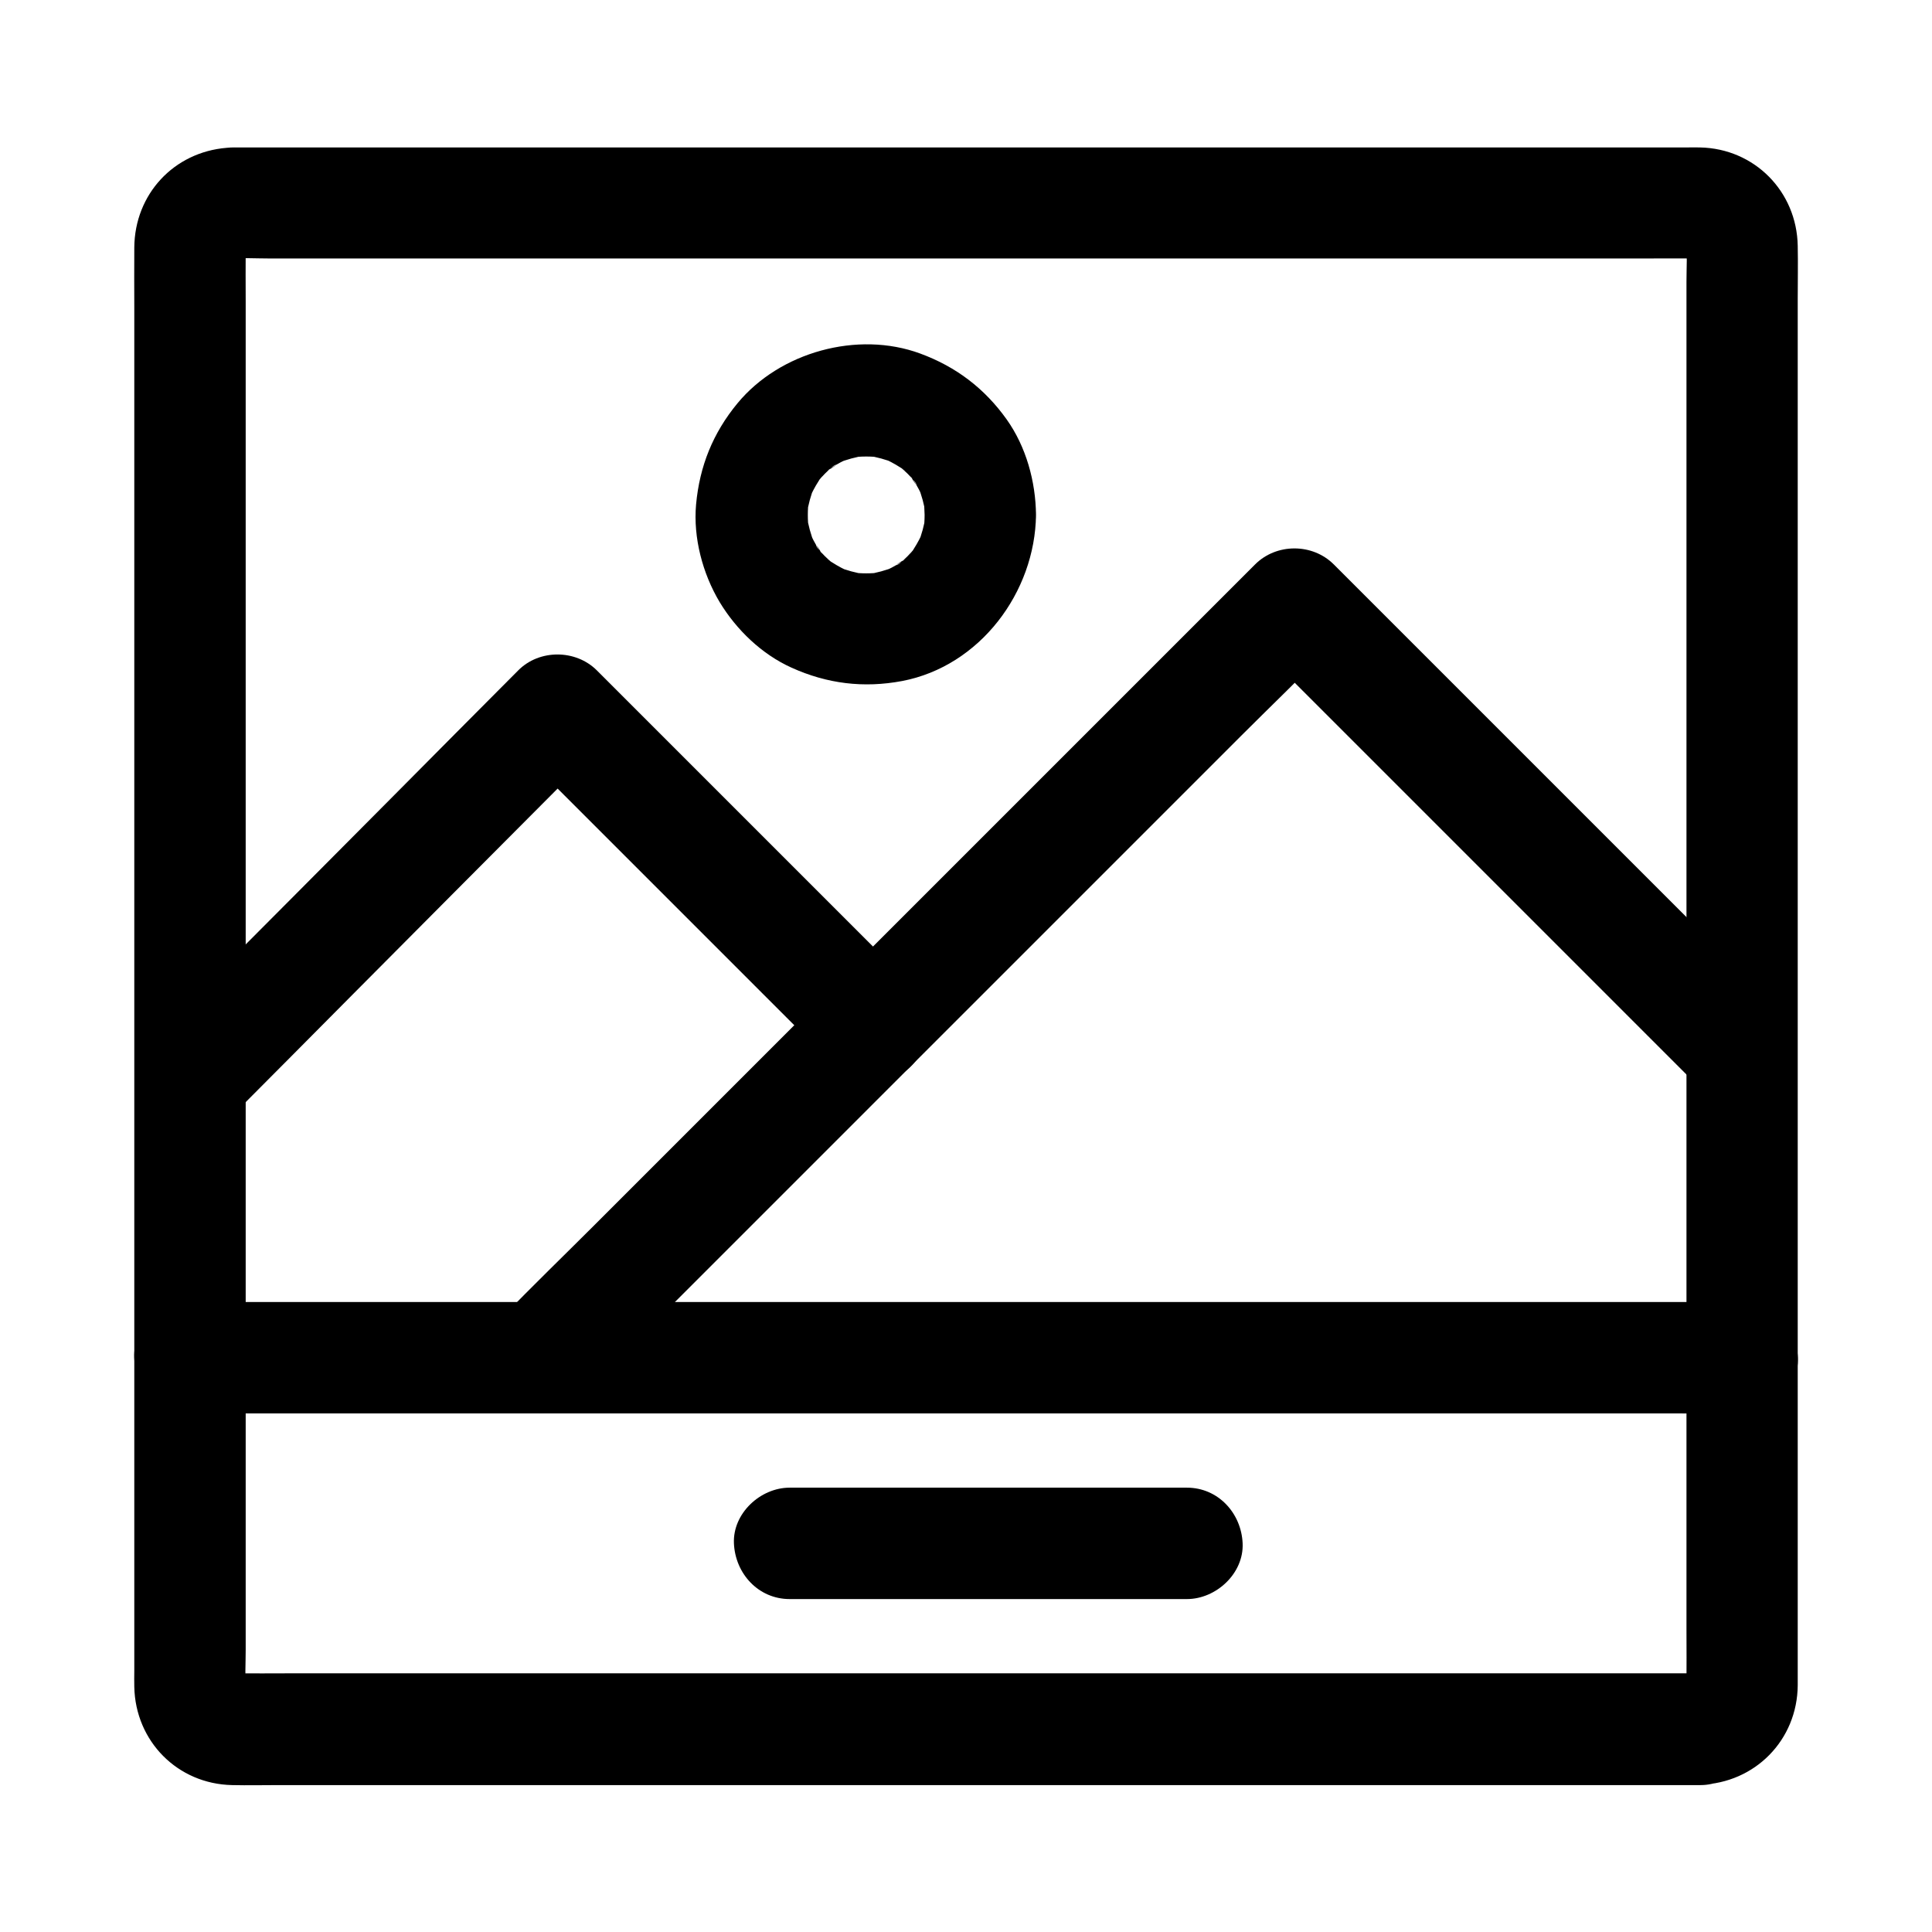
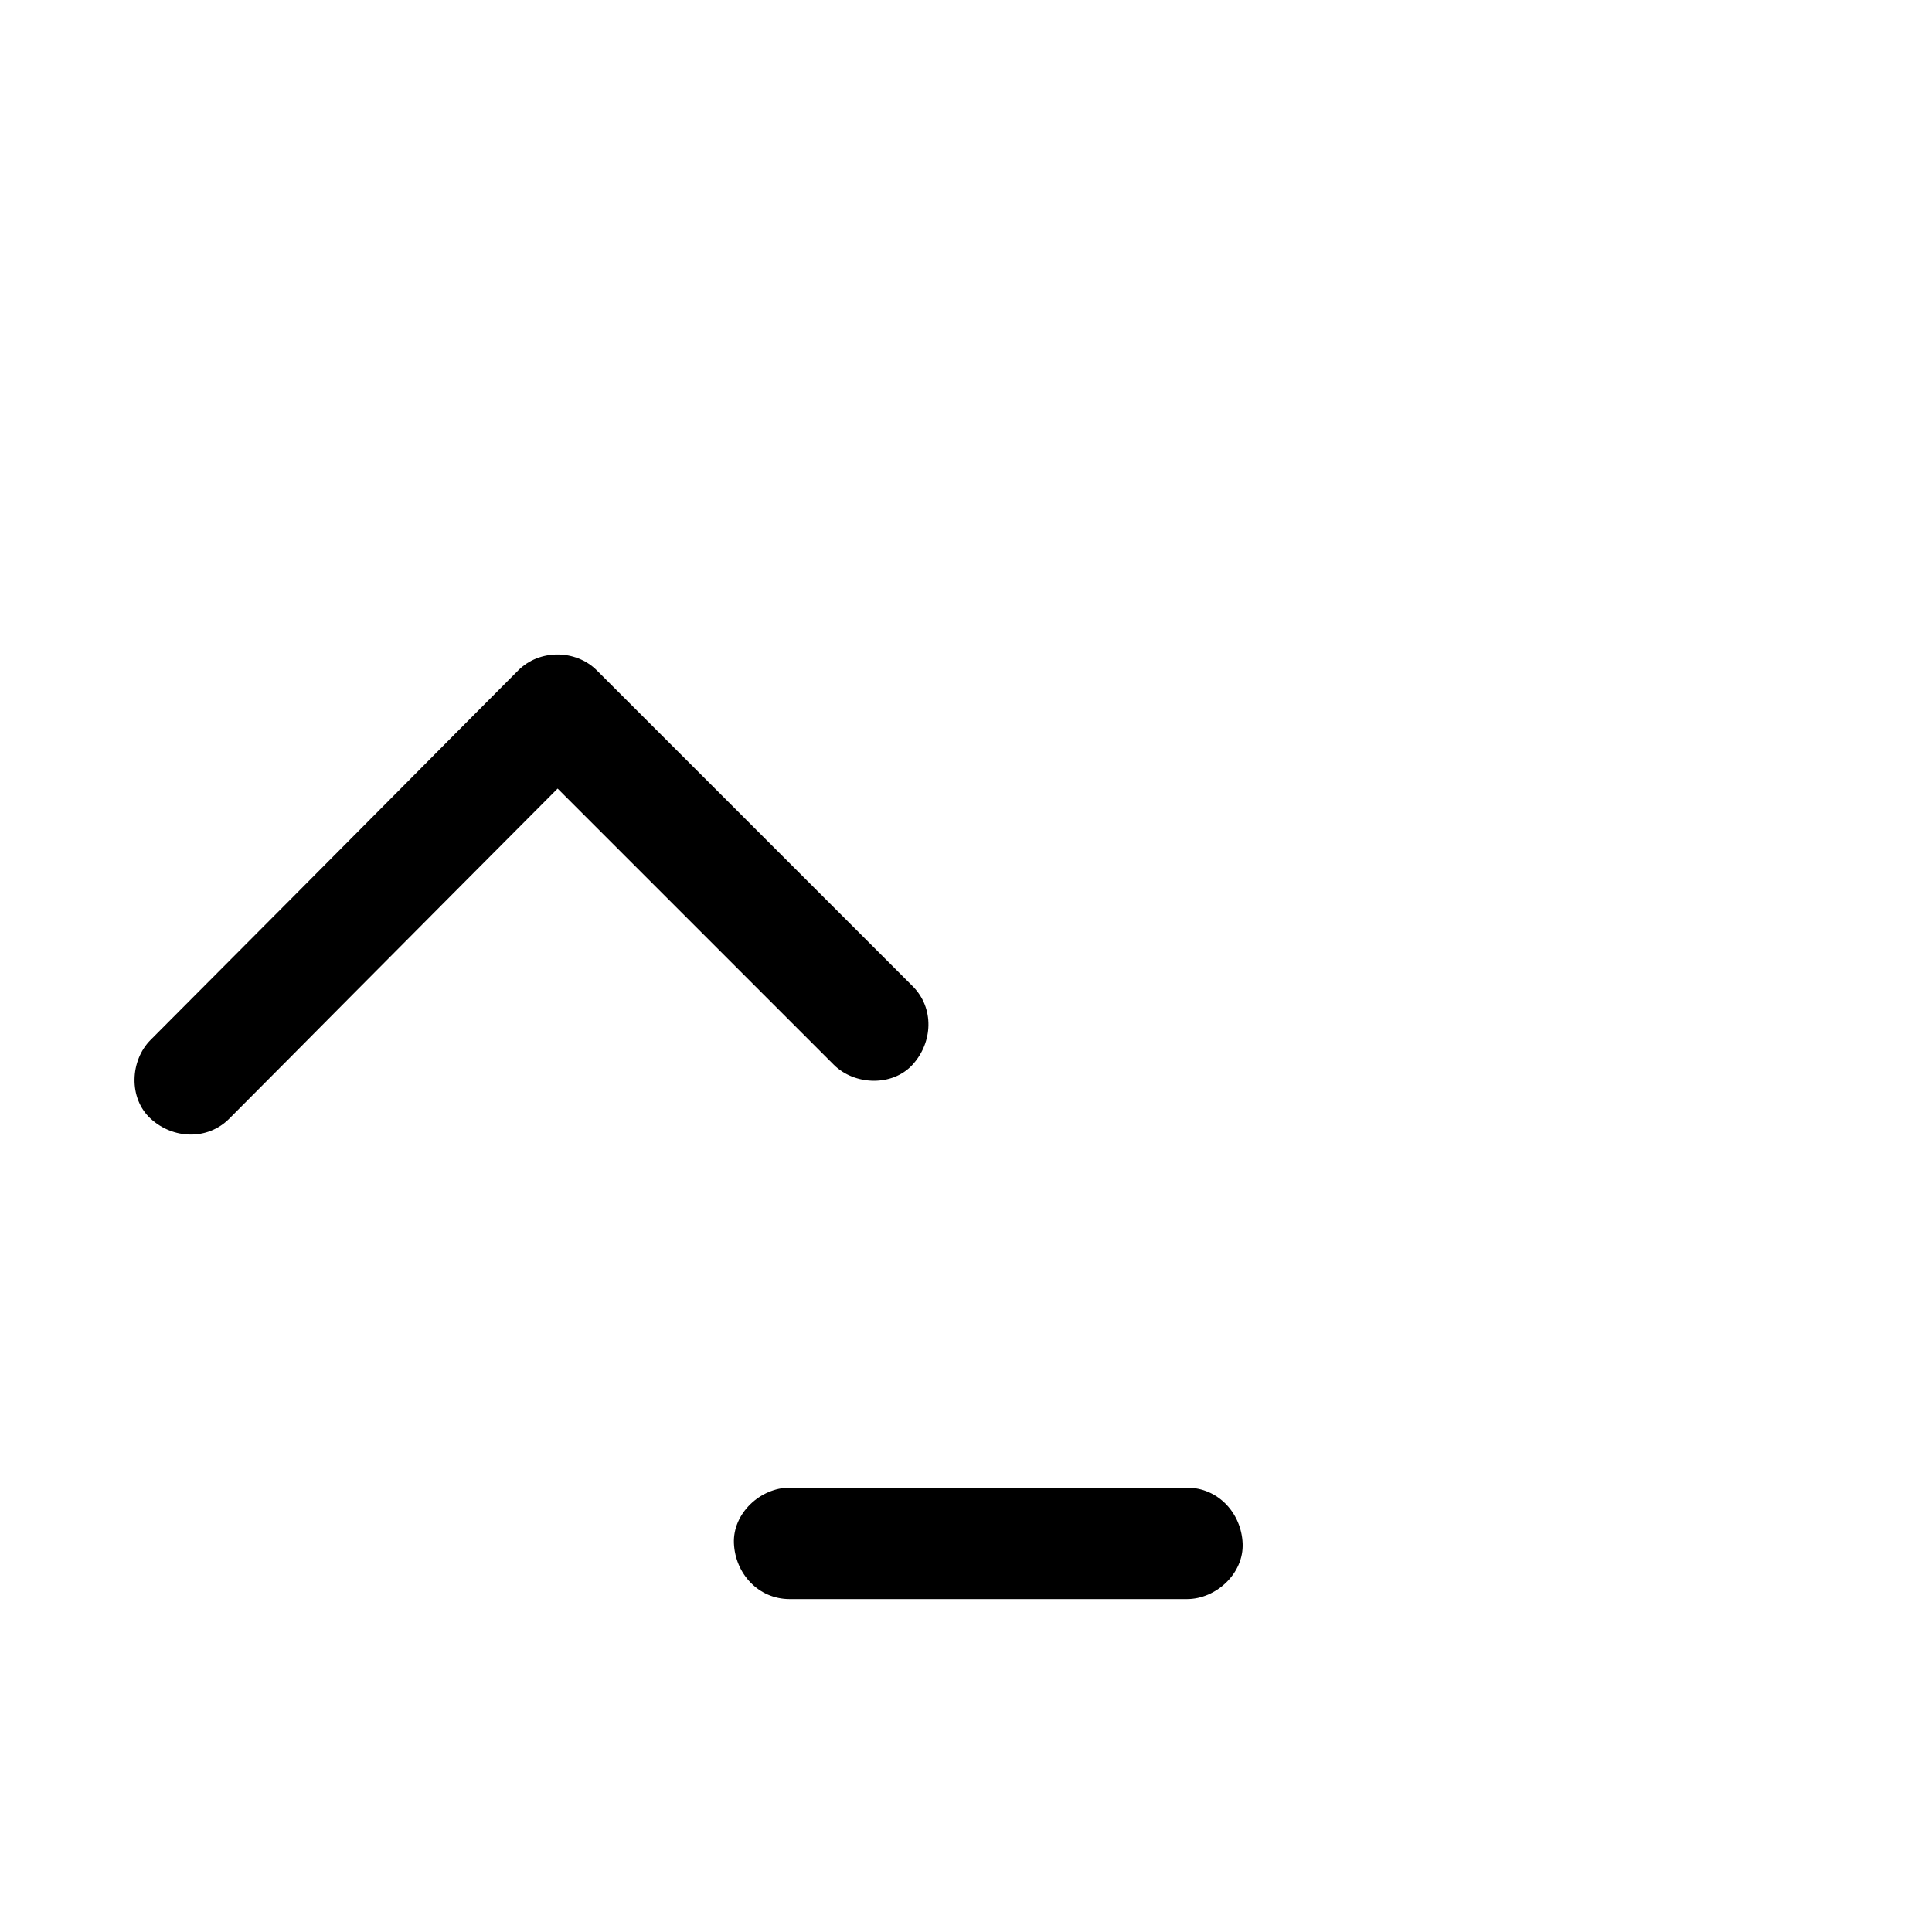
<svg xmlns="http://www.w3.org/2000/svg" fill="#000000" width="800px" height="800px" version="1.1" viewBox="144 144 512 512">
  <g>
-     <path d="m594.59 587.45h-10.43-28.387-41.969-51.414-56.039-56.531-52.645-44.43-31.832c-4.969 0-9.938 0.051-14.906 0-0.641 0-1.277 0-1.918-0.098 1.328 0.195 2.609 0.344 3.938 0.543-1.082-0.148-2.117-0.441-3.102-0.836 1.18 0.492 2.363 0.984 3.543 1.477-0.051-0.051-1.723-0.836-1.672-0.934 0.051-0.098 3.246 2.754 1.277 0.887-1.23-1.18-0.051-1.277 0.887 1.277-0.195-0.543-0.641-1.133-0.934-1.672 0.492 1.18 0.984 2.363 1.477 3.543-0.395-1.031-0.688-2.016-0.836-3.102 0.195 1.328 0.344 2.609 0.543 3.938-0.344-3.691-0.098-7.527-0.098-11.219v-27.75-41.082-50.43-55.055-55.598-52.055-43.738-31.488c0-4.871-0.051-9.742 0-14.66 0-0.641 0-1.277 0.098-1.918-0.195 1.328-0.344 2.609-0.543 3.938 0.148-1.082 0.441-2.117 0.836-3.102-0.492 1.18-0.984 2.363-1.477 3.543 0.051-0.051 0.836-1.723 0.934-1.672 0.098 0.051-2.754 3.246-0.887 1.277 1.18-1.23 1.277-0.051-1.277 0.887 0.543-0.195 1.133-0.641 1.672-0.934-1.18 0.492-2.363 0.984-3.543 1.477 1.031-0.395 2.016-0.688 3.102-0.836-1.328 0.195-2.609 0.344-3.938 0.543 3.789-0.344 7.723-0.098 11.512-0.098h28.141 42.016 51.117 56.285 56.531 52.938 44.477 32.027c4.969 0 9.938-0.051 14.906 0 0.641 0 1.277 0 1.918 0.098-1.328-0.195-2.609-0.344-3.938-0.543 1.082 0.148 2.117 0.441 3.102 0.836-1.18-0.492-2.363-0.984-3.543-1.477 0.051 0.051 1.723 0.836 1.672 0.934-0.051 0.098-3.246-2.754-1.277-0.887 1.23 1.18 0.051 1.277-0.887-1.277 0.195 0.543 0.641 1.133 0.934 1.672-0.492-1.18-0.984-2.363-1.477-3.543 0.395 1.031 0.688 2.016 0.836 3.102-0.195-1.328-0.344-2.609-0.543-3.938 0.344 3.691 0.098 7.527 0.098 11.219v27.75 41.082 50.43 55.055 55.598 52.055 43.738 31.488c0 4.871 0.051 9.742 0 14.66 0 0.641 0 1.277-0.098 1.918 0.195-1.328 0.344-2.609 0.543-3.938-0.148 1.082-0.441 2.117-0.836 3.102 0.492-1.18 0.984-2.363 1.477-3.543-0.051 0.051-0.836 1.723-0.934 1.672-0.098-0.051 2.754-3.246 0.887-1.277-1.18 1.23-1.277 0.051 1.277-0.887-0.543 0.195-1.133 0.641-1.672 0.934 1.18-0.492 2.363-0.984 3.543-1.477-1.031 0.395-2.016 0.688-3.102 0.836 1.328-0.195 2.609-0.344 3.938-0.543-0.484 0.051-0.926 0.098-1.367 0.098-7.723 0.246-15.105 6.641-14.762 14.762 0.344 7.824 6.496 15.008 14.762 14.762 14.516-0.441 25.73-11.855 25.828-26.371v-5.215-24.945-40.441-50.824-56.629-57.664-54.121-45.363-32.129c0-4.723 0.098-9.398 0-14.121-0.246-14.414-11.465-25.781-25.879-26.074-1.18-0.051-2.363 0-3.543 0h-21.941-37.785-49.051-55.742-57.859-55.547-48.215-36.555-20.27c-1.328 0-2.609-0.051-3.938 0.098-14.023 1.133-24.402 12.301-24.5 26.422-0.051 5.312 0 10.629 0 15.941v33.504 46.348 54.414 58.008 56.285 50.086 39.113 23.418c0 1.426-0.051 2.902 0 4.328 0.297 14.414 11.465 25.73 25.93 26.027 4.184 0.098 8.414 0 12.594 0h30.699 44.184 53.086 57.664 57.121 52.25 42.754 28.734 10.086c7.723 0 15.105-6.789 14.762-14.762-0.453-8.113-6.602-14.855-14.867-14.855z" />
-     <path d="m194.34 518.57h11.02 29.961 44.328 54.07 58.941 59.73 55.695 47.086 33.852c5.312 0 10.629 0.051 15.988 0h0.688c7.723 0 15.105-6.789 14.762-14.762-0.344-8.02-6.496-14.762-14.762-14.762h-11.02-29.961-44.328-54.07-58.941-59.73-55.695-47.086-33.852c-5.312 0-10.629-0.051-15.988 0h-0.688c-7.723 0-15.105 6.789-14.762 14.762 0.344 8.023 6.496 14.762 14.762 14.762z" />
-     <path d="m616.09 412.2c-13.383-13.383-26.766-26.766-40.148-40.148-21.305-21.305-42.605-42.605-63.91-63.91l-14.562-14.562c-5.656-5.656-15.203-5.656-20.859 0-6.641 6.641-13.285 13.285-19.926 19.926-15.941 15.941-31.883 31.883-47.824 47.824l-107.4 107.4c-8.07 8.07-16.336 16.039-24.254 24.254-0.098 0.098-0.246 0.246-0.344 0.344-5.461 5.461-5.856 15.5 0 20.859 5.902 5.41 15.055 5.856 20.859 0l19.926-19.926c15.941-15.941 31.883-31.883 47.824-47.824l57.613-57.613c16.582-16.582 33.211-33.211 49.789-49.789 8.07-8.07 16.383-15.988 24.254-24.254l0.344-0.344h-20.859c13.383 13.383 26.766 26.766 40.148 40.148 21.305 21.305 42.605 42.605 63.91 63.91 4.871 4.871 9.691 9.691 14.562 14.562 5.461 5.461 15.5 5.856 20.859 0 5.41-5.902 5.856-15.055 0-20.859z" />
    <path d="m204.77 440.44c11.02-11.07 22.043-22.141 33.012-33.211 17.418-17.516 34.832-35.031 52.301-52.547 4.035-4.035 8.07-8.117 12.102-12.152h-20.859c9.445 9.445 18.895 18.895 28.289 28.289 15.008 15.008 30.062 30.062 45.066 45.066 3.445 3.445 6.84 6.84 10.281 10.281 5.461 5.461 15.5 5.856 20.859 0 5.41-5.902 5.856-15.055 0-20.859-9.445-9.445-18.895-18.895-28.289-28.289l-45.066-45.066c-3.445-3.445-6.84-6.84-10.281-10.281-5.609-5.609-15.254-5.656-20.859 0-11.02 11.07-22.043 22.141-33.012 33.211-17.418 17.516-34.832 35.031-52.301 52.547-4.035 4.035-8.07 8.117-12.102 12.152-5.461 5.461-5.902 15.449 0 20.859 5.852 5.41 15.051 5.856 20.859 0z" />
-     <path d="m389.03 280.44c0 1.379-0.098 2.707-0.246 4.082 0.195-1.328 0.344-2.609 0.543-3.938-0.395 2.609-1.082 5.117-2.066 7.578 0.492-1.18 0.984-2.363 1.477-3.543-0.738 1.672-1.574 3.297-2.559 4.82-0.051 0.098-0.789 1.328-0.887 1.328-0.051 0 2.461-3 1.133-1.477-0.641 0.738-1.23 1.426-1.918 2.117-0.59 0.59-1.23 1.18-1.871 1.723-0.934 0.836-2.262 1.082 1.23-0.934-0.344 0.195-0.688 0.492-1.031 0.738-1.625 1.082-3.344 1.969-5.117 2.707 1.18-0.492 2.363-0.984 3.543-1.477-2.461 0.984-4.969 1.672-7.578 2.066 1.328-0.195 2.609-0.344 3.938-0.543-2.707 0.344-5.41 0.344-8.117 0 1.328 0.195 2.609 0.344 3.938 0.543-2.609-0.395-5.117-1.082-7.578-2.066 1.18 0.492 2.363 0.984 3.543 1.477-1.672-0.738-3.297-1.574-4.82-2.559-0.098-0.051-1.328-0.789-1.328-0.887 0-0.051 3 2.461 1.477 1.133-0.738-0.641-1.426-1.23-2.117-1.918-0.59-0.59-1.18-1.23-1.723-1.871-0.836-0.934-1.082-2.262 0.934 1.23-0.195-0.344-0.492-0.688-0.738-1.031-1.082-1.625-1.969-3.344-2.707-5.117 0.492 1.18 0.984 2.363 1.477 3.543-0.984-2.461-1.672-4.969-2.066-7.578 0.195 1.328 0.344 2.609 0.543 3.938-0.344-2.707-0.344-5.41 0-8.117-0.195 1.328-0.344 2.609-0.543 3.938 0.395-2.609 1.082-5.117 2.066-7.578-0.492 1.18-0.984 2.363-1.477 3.543 0.738-1.672 1.574-3.297 2.559-4.82 0.051-0.098 0.789-1.328 0.887-1.328 0.051 0-2.461 3-1.133 1.477 0.641-0.738 1.23-1.426 1.918-2.117 0.59-0.59 1.23-1.18 1.871-1.723 0.934-0.836 2.262-1.082-1.23 0.934 0.344-0.195 0.688-0.492 1.031-0.738 1.625-1.082 3.344-1.969 5.117-2.707-1.18 0.492-2.363 0.984-3.543 1.477 2.461-0.984 4.969-1.672 7.578-2.066-1.328 0.195-2.609 0.344-3.938 0.543 2.707-0.344 5.41-0.344 8.117 0-1.328-0.195-2.609-0.344-3.938-0.543 2.609 0.395 5.117 1.082 7.578 2.066-1.18-0.492-2.363-0.984-3.543-1.477 1.672 0.738 3.297 1.574 4.82 2.559 0.098 0.051 1.328 0.789 1.328 0.887 0 0.051-3-2.461-1.477-1.133 0.738 0.641 1.426 1.23 2.117 1.918 0.59 0.59 1.18 1.23 1.723 1.871 0.836 0.934 1.082 2.262-0.934-1.23 0.195 0.344 0.492 0.688 0.738 1.031 1.082 1.625 1.969 3.344 2.707 5.117-0.492-1.18-0.984-2.363-1.477-3.543 0.984 2.461 1.672 4.969 2.066 7.578-0.195-1.328-0.344-2.609-0.543-3.938 0.148 1.328 0.195 2.66 0.246 4.035 0.098 7.723 6.742 15.105 14.762 14.762 7.922-0.344 14.859-6.496 14.762-14.762-0.098-8.855-2.609-18.008-7.773-25.289-5.856-8.215-13.43-13.973-22.926-17.465-16.582-6.102-37.195-0.395-48.414 13.188-6.496 7.871-10.035 16.629-10.973 26.812-0.789 8.809 1.723 18.301 6.25 25.879 4.43 7.332 11.168 13.824 19.039 17.367 9.445 4.281 19.141 5.461 29.324 3.543 20.613-3.938 35.227-23.52 35.473-44.035 0.098-7.723-6.84-15.105-14.762-14.762-8.07 0.348-14.664 6.496-14.762 14.762z" />
    <path d="m353.26 567.77h35.473 56.828 12.988c7.723 0 15.105-6.789 14.762-14.762-0.344-8.02-6.496-14.762-14.762-14.762h-35.473-56.828-12.988c-7.723 0-15.105 6.789-14.762 14.762 0.348 8.023 6.496 14.762 14.762 14.762z" />
  </g>
</svg>